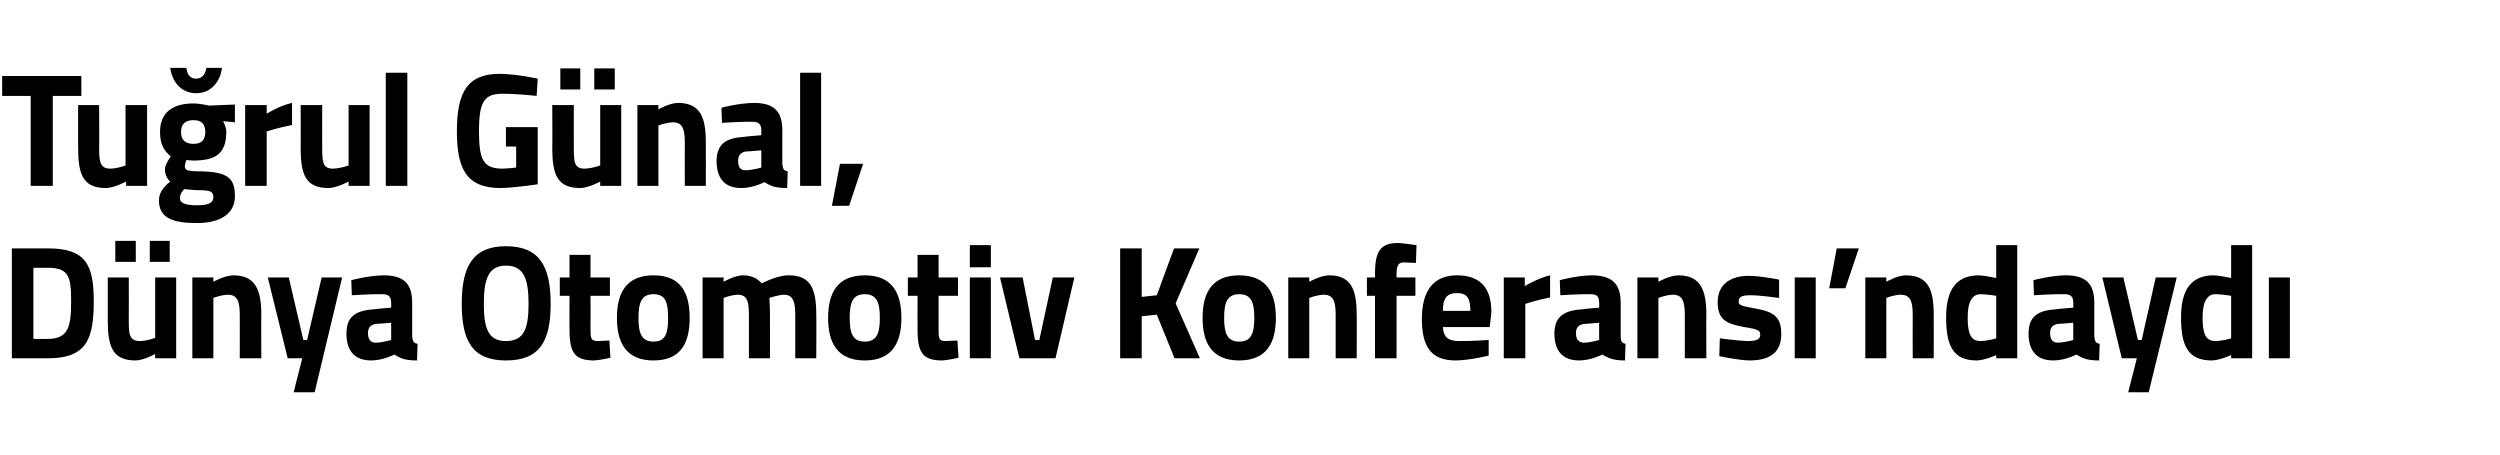
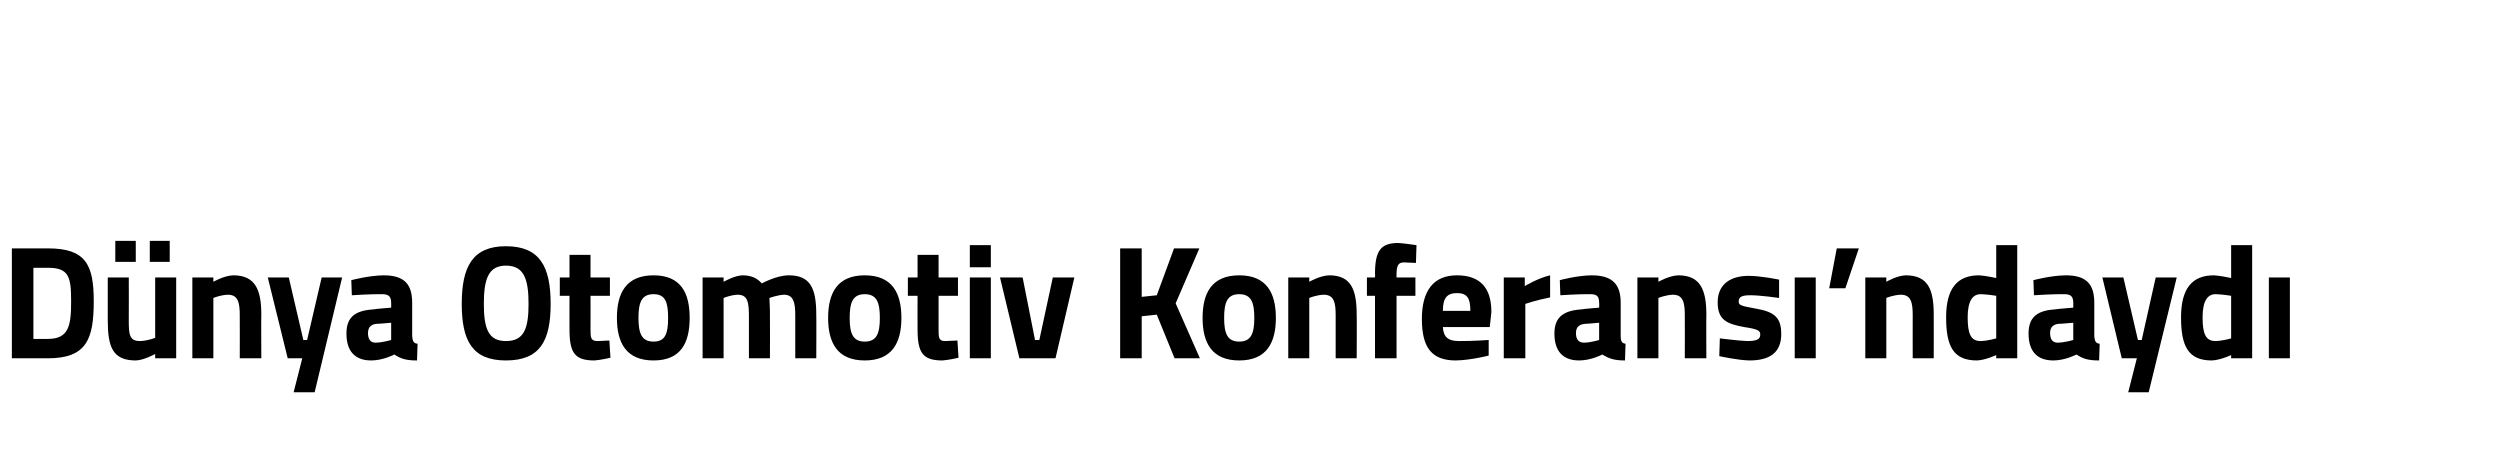
<svg xmlns="http://www.w3.org/2000/svg" version="1.1" width="464px" height="84.5px" viewBox="0 -12 464 84.5" style="top:-12px">
  <desc>Tu rul G nal, D nya Otomotiv Konferans ’ndayd</desc>
  <defs />
  <g id="Polygon289129">
    <path d="M 2.2 54.5 L 2.2 34.1 C 2.2 34.1 8.91 34.1 8.9 34.1 C 15.9 34.1 17.4 37.1 17.4 43.9 C 17.4 50.9 16.1 54.5 8.9 54.5 C 8.91 54.5 2.2 54.5 2.2 54.5 Z M 8.9 37.7 C 8.91 37.7 6.2 37.7 6.2 37.7 L 6.2 50.9 C 6.2 50.9 8.91 50.9 8.9 50.9 C 12.8 50.9 13.2 48.4 13.2 43.9 C 13.2 39.4 12.8 37.7 8.9 37.7 Z M 28.8 39.5 L 28.8 50.7 C 28.8 50.7 27.45 51.26 26 51.3 C 24 51.3 23.9 50.1 23.9 47.4 C 23.93 47.42 23.9 39.5 23.9 39.5 L 20 39.5 C 20 39.5 19.99 47.36 20 47.4 C 20 52.4 20.9 54.9 25.2 54.9 C 26.72 54.86 28.8 53.7 28.8 53.7 L 28.8 54.5 L 32.7 54.5 L 32.7 39.5 L 28.8 39.5 Z M 21.4 32.7 L 25.2 32.7 L 25.2 36.6 L 21.4 36.6 L 21.4 32.7 Z M 27.8 32.7 L 31.5 32.7 L 31.5 36.6 L 27.8 36.6 L 27.8 32.7 Z M 35.7 54.5 L 35.7 39.5 L 39.6 39.5 L 39.6 40.3 C 39.6 40.3 41.61 39.14 43.3 39.1 C 47.4 39.1 48.5 41.8 48.5 46.4 C 48.46 46.37 48.5 54.5 48.5 54.5 L 44.5 54.5 C 44.5 54.5 44.52 46.49 44.5 46.5 C 44.5 44.2 44.2 42.7 42.3 42.7 C 40.94 42.74 39.6 43.3 39.6 43.3 L 39.6 54.5 L 35.7 54.5 Z M 53.6 39.5 L 56.3 51.1 L 57 51.1 L 59.7 39.5 L 63.5 39.5 L 58.4 60.8 L 54.5 60.8 L 56.1 54.5 L 53.4 54.5 L 49.7 39.5 L 53.6 39.5 Z M 76.5 50.4 C 76.6 51.3 76.7 51.7 77.5 51.8 C 77.5 51.8 77.4 54.9 77.4 54.9 C 75.4 54.9 74.4 54.6 73.2 53.8 C 73.2 53.8 71.1 54.9 68.9 54.9 C 65.8 54.9 64.3 53.1 64.3 49.9 C 64.3 46.6 66.2 45.6 69.5 45.4 C 69.46 45.35 72.6 45.1 72.6 45.1 C 72.6 45.1 72.61 44.18 72.6 44.2 C 72.6 42.9 72 42.6 70.9 42.6 C 68.93 42.56 65.3 42.8 65.3 42.8 L 65.2 40 C 65.2 40 68.37 39.14 71.2 39.1 C 75 39.1 76.5 40.7 76.5 44.2 C 76.5 44.2 76.5 50.4 76.5 50.4 Z M 69.9 48.1 C 68.9 48.2 68.3 48.7 68.3 49.8 C 68.3 50.9 68.7 51.6 69.7 51.6 C 70.99 51.59 72.6 51.1 72.6 51.1 L 72.6 47.9 C 72.6 47.9 69.93 48.14 69.9 48.1 Z M 98.1 44.4 C 98.1 39.7 97.2 37.3 93.9 37.3 C 90.7 37.3 89.8 39.7 89.8 44.4 C 89.8 49.1 90.7 51.3 93.9 51.3 C 97.2 51.3 98.1 49.1 98.1 44.4 Z M 85.7 44.4 C 85.7 37.5 87.7 33.7 93.9 33.7 C 100.2 33.7 102.2 37.5 102.2 44.4 C 102.2 51.3 100.2 54.9 93.9 54.9 C 87.7 54.9 85.7 51.3 85.7 44.4 Z M 109.6 42.9 C 109.6 42.9 109.62 49.07 109.6 49.1 C 109.6 50.6 109.6 51.3 110.9 51.3 C 111.67 51.26 113.1 51.2 113.1 51.2 L 113.3 54.4 C 113.3 54.4 111.29 54.86 110.3 54.9 C 106.7 54.9 105.7 53.5 105.7 49.2 C 105.68 49.16 105.7 42.9 105.7 42.9 L 103.9 42.9 L 103.9 39.5 L 105.7 39.5 L 105.7 35.3 L 109.6 35.3 L 109.6 39.5 L 113.2 39.5 L 113.2 42.9 L 109.6 42.9 Z M 128 47 C 128 51.6 126.4 54.9 121.3 54.9 C 116.2 54.9 114.5 51.6 114.5 47 C 114.5 42.4 116.2 39.1 121.3 39.1 C 126.4 39.1 128 42.4 128 47 Z M 124 47 C 124 44.1 123.5 42.6 121.3 42.6 C 119.1 42.6 118.5 44.1 118.5 47 C 118.5 49.9 119.1 51.4 121.3 51.4 C 123.5 51.4 124 49.9 124 47 Z M 130.4 54.5 L 130.4 39.5 L 134.3 39.5 L 134.3 40.3 C 134.3 40.3 136.31 39.14 137.8 39.1 C 139.4 39.1 140.5 39.6 141.4 40.6 C 141.4 40.6 144.1 39.1 146.4 39.1 C 150.4 39.1 151.5 41.5 151.5 46.4 C 151.54 46.37 151.5 54.5 151.5 54.5 L 147.6 54.5 C 147.6 54.5 147.6 46.49 147.6 46.5 C 147.6 44.2 147.3 42.7 145.5 42.7 C 144.37 42.74 142.8 43.3 142.8 43.3 C 142.8 43.3 142.93 45.56 142.9 46.7 C 142.93 46.73 142.9 54.5 142.9 54.5 L 139 54.5 C 139 54.5 138.99 46.79 139 46.8 C 139 44.1 138.8 42.7 136.9 42.7 C 135.63 42.74 134.3 43.3 134.3 43.3 L 134.3 54.5 L 130.4 54.5 Z M 167.3 47 C 167.3 51.6 165.6 54.9 160.5 54.9 C 155.4 54.9 153.7 51.6 153.7 47 C 153.7 42.4 155.4 39.1 160.5 39.1 C 165.6 39.1 167.3 42.4 167.3 47 Z M 163.3 47 C 163.3 44.1 162.7 42.6 160.5 42.6 C 158.3 42.6 157.7 44.1 157.7 47 C 157.7 49.9 158.3 51.4 160.5 51.4 C 162.7 51.4 163.3 49.9 163.3 47 Z M 174.2 42.9 C 174.2 42.9 174.21 49.07 174.2 49.1 C 174.2 50.6 174.2 51.3 175.4 51.3 C 176.27 51.26 177.7 51.2 177.7 51.2 L 177.9 54.4 C 177.9 54.4 175.89 54.86 174.9 54.9 C 171.3 54.9 170.3 53.5 170.3 49.2 C 170.27 49.16 170.3 42.9 170.3 42.9 L 168.5 42.9 L 168.5 39.5 L 170.3 39.5 L 170.3 35.3 L 174.2 35.3 L 174.2 39.5 L 177.8 39.5 L 177.8 42.9 L 174.2 42.9 Z M 180 39.5 L 183.9 39.5 L 183.9 54.5 L 180 54.5 L 180 39.5 Z M 180 33.5 L 183.9 33.5 L 183.9 37.6 L 180 37.6 L 180 33.5 Z M 189.8 39.5 L 192.1 51.1 L 192.9 51.1 L 195.4 39.5 L 199.4 39.5 L 195.9 54.5 L 189.2 54.5 L 185.6 39.5 L 189.8 39.5 Z M 214.7 46.4 L 211.9 46.7 L 211.9 54.5 L 207.9 54.5 L 207.9 34.1 L 211.9 34.1 L 211.9 43.1 L 214.7 42.8 L 217.9 34.1 L 222.6 34.1 L 218.2 44.3 L 222.7 54.5 L 218 54.5 L 214.7 46.4 Z M 236.8 47 C 236.8 51.6 235.1 54.9 230 54.9 C 224.9 54.9 223.2 51.6 223.2 47 C 223.2 42.4 224.9 39.1 230 39.1 C 235.1 39.1 236.8 42.4 236.8 47 Z M 232.8 47 C 232.8 44.1 232.2 42.6 230 42.6 C 227.8 42.6 227.2 44.1 227.2 47 C 227.2 49.9 227.8 51.4 230 51.4 C 232.2 51.4 232.8 49.9 232.8 47 Z M 239.1 54.5 L 239.1 39.5 L 243 39.5 L 243 40.3 C 243 40.3 245 39.14 246.7 39.1 C 250.8 39.1 251.8 41.8 251.8 46.4 C 251.85 46.37 251.8 54.5 251.8 54.5 L 247.9 54.5 C 247.9 54.5 247.91 46.49 247.9 46.5 C 247.9 44.2 247.6 42.7 245.7 42.7 C 244.32 42.74 243 43.3 243 43.3 L 243 54.5 L 239.1 54.5 Z M 259.2 54.5 L 255.2 54.5 L 255.2 42.9 L 253.7 42.9 L 253.7 39.5 L 255.2 39.5 C 255.2 39.5 255.24 38.84 255.2 38.8 C 255.2 34.5 256.3 33.1 259.5 33.1 C 260.5 33.14 262.9 33.5 262.9 33.5 L 262.8 36.8 C 262.8 36.8 261.53 36.74 260.6 36.7 C 259.5 36.7 259.2 37.3 259.2 38.9 C 259.18 38.87 259.2 39.5 259.2 39.5 L 262.7 39.5 L 262.7 42.9 L 259.2 42.9 L 259.2 54.5 Z M 276.3 51.1 L 276.3 54 C 276.3 54 272.93 54.86 270.2 54.9 C 265.8 54.9 263.9 52.6 263.9 47.2 C 263.9 41.9 266.1 39.1 270.4 39.1 C 274.7 39.1 276.8 41.4 276.8 45.9 C 276.78 45.92 276.5 48.7 276.5 48.7 C 276.5 48.7 267.84 48.71 267.8 48.7 C 267.9 50.5 268.7 51.3 270.8 51.3 C 273.22 51.32 276.3 51.1 276.3 51.1 Z M 272.9 45.7 C 272.9 43.2 272.2 42.4 270.4 42.4 C 268.5 42.4 267.8 43.4 267.8 45.7 C 267.8 45.7 272.9 45.7 272.9 45.7 Z M 279.1 39.5 L 283 39.5 L 283 41.1 C 283 41.1 285.5 39.59 287.7 39.1 C 287.7 39.1 287.7 43.2 287.7 43.2 C 285.15 43.7 283.1 44.4 283.1 44.4 L 283.1 54.5 L 279.1 54.5 L 279.1 39.5 Z M 300.8 50.4 C 300.8 51.3 301 51.7 301.7 51.8 C 301.7 51.8 301.6 54.9 301.6 54.9 C 299.7 54.9 298.7 54.6 297.4 53.8 C 297.4 53.8 295.3 54.9 293.1 54.9 C 290 54.9 288.5 53.1 288.5 49.9 C 288.5 46.6 290.5 45.6 293.7 45.4 C 293.69 45.35 296.8 45.1 296.8 45.1 C 296.8 45.1 296.84 44.18 296.8 44.2 C 296.8 42.9 296.3 42.6 295.1 42.6 C 293.16 42.56 289.6 42.8 289.6 42.8 L 289.5 40 C 289.5 40 292.6 39.14 295.4 39.1 C 299.2 39.1 300.8 40.7 300.8 44.2 C 300.8 44.2 300.8 50.4 300.8 50.4 Z M 294.2 48.1 C 293.1 48.2 292.5 48.7 292.5 49.8 C 292.5 50.9 292.9 51.6 294 51.6 C 295.22 51.59 296.8 51.1 296.8 51.1 L 296.8 47.9 C 296.8 47.9 294.16 48.14 294.2 48.1 Z M 303.9 54.5 L 303.9 39.5 L 307.8 39.5 L 307.8 40.3 C 307.8 40.3 309.81 39.14 311.5 39.1 C 315.6 39.1 316.7 41.8 316.7 46.4 C 316.66 46.37 316.7 54.5 316.7 54.5 L 312.7 54.5 C 312.7 54.5 312.72 46.49 312.7 46.5 C 312.7 44.2 312.4 42.7 310.5 42.7 C 309.14 42.74 307.8 43.3 307.8 43.3 L 307.8 54.5 L 303.9 54.5 Z M 330.2 43.3 C 330.2 43.3 326.51 42.77 324.8 42.8 C 323.1 42.8 322.7 43.2 322.7 44 C 322.7 44.7 323.3 44.8 326 45.3 C 329.4 45.9 330.6 47 330.6 50 C 330.6 53.5 328.4 54.9 324.7 54.9 C 322.54 54.86 319.1 54.1 319.1 54.1 L 319.2 50.8 C 319.2 50.8 322.83 51.26 324.3 51.3 C 326.2 51.3 326.7 50.9 326.7 50.1 C 326.7 49.4 326.4 49.1 323.7 48.7 C 320.5 48.1 318.8 47.4 318.8 44.1 C 318.8 40.6 321.4 39.2 324.5 39.2 C 326.63 39.17 330.2 39.9 330.2 39.9 L 330.2 43.3 Z M 333.1 39.5 L 337 39.5 L 337 54.5 L 333.1 54.5 L 333.1 39.5 Z M 340.9 34.1 L 345 34.1 L 342.5 41.5 L 339.5 41.5 L 340.9 34.1 Z M 346.2 54.5 L 346.2 39.5 L 350.1 39.5 L 350.1 40.3 C 350.1 40.3 352.07 39.14 353.7 39.1 C 357.9 39.1 358.9 41.8 358.9 46.4 C 358.92 46.37 358.9 54.5 358.9 54.5 L 355 54.5 C 355 54.5 354.98 46.49 355 46.5 C 355 44.2 354.7 42.7 352.8 42.7 C 351.39 42.74 350.1 43.3 350.1 43.3 L 350.1 54.5 L 346.2 54.5 Z M 374.4 54.5 L 370.5 54.5 L 370.5 53.9 C 370.5 53.9 368.44 54.86 366.9 54.9 C 362.5 54.9 361.2 52.2 361.2 46.9 C 361.2 41.5 363.3 39.1 367.3 39.1 C 368.38 39.14 370.5 39.6 370.5 39.6 L 370.5 33.5 L 374.4 33.5 L 374.4 54.5 Z M 370.5 50.8 L 370.5 42.9 C 370.5 42.9 368.85 42.62 367.6 42.6 C 366.1 42.6 365.2 43.9 365.2 46.9 C 365.2 50 365.8 51.3 367.6 51.3 C 369 51.26 370.5 50.8 370.5 50.8 Z M 388.7 50.4 C 388.8 51.3 388.9 51.7 389.7 51.8 C 389.7 51.8 389.6 54.9 389.6 54.9 C 387.6 54.9 386.6 54.6 385.4 53.8 C 385.4 53.8 383.3 54.9 381.1 54.9 C 378 54.9 376.5 53.1 376.5 49.9 C 376.5 46.6 378.4 45.6 381.6 45.4 C 381.65 45.35 384.8 45.1 384.8 45.1 C 384.8 45.1 384.8 44.18 384.8 44.2 C 384.8 42.9 384.2 42.6 383.1 42.6 C 381.12 42.56 377.5 42.8 377.5 42.8 L 377.4 40 C 377.4 40 380.56 39.14 383.4 39.1 C 387.2 39.1 388.7 40.7 388.7 44.2 C 388.7 44.2 388.7 50.4 388.7 50.4 Z M 382.1 48.1 C 381.1 48.2 380.5 48.7 380.5 49.8 C 380.5 50.9 380.9 51.6 381.9 51.6 C 383.18 51.59 384.8 51.1 384.8 51.1 L 384.8 47.9 C 384.8 47.9 382.12 48.14 382.1 48.1 Z M 394.1 39.5 L 396.8 51.1 L 397.5 51.1 L 400.1 39.5 L 404 39.5 L 398.8 60.8 L 395 60.8 L 396.6 54.5 L 393.8 54.5 L 390.2 39.5 L 394.1 39.5 Z M 418 54.5 L 414.1 54.5 L 414.1 53.9 C 414.1 53.9 412.04 54.86 410.5 54.9 C 406.1 54.9 404.8 52.2 404.8 46.9 C 404.8 41.5 406.9 39.1 410.9 39.1 C 411.98 39.14 414.1 39.6 414.1 39.6 L 414.1 33.5 L 418 33.5 L 418 54.5 Z M 414.1 50.8 L 414.1 42.9 C 414.1 42.9 412.45 42.62 411.2 42.6 C 409.7 42.6 408.8 43.9 408.8 46.9 C 408.8 50 409.4 51.3 411.2 51.3 C 412.6 51.26 414.1 50.8 414.1 50.8 Z M 421.1 39.5 L 425 39.5 L 425 54.5 L 421.1 54.5 L 421.1 39.5 Z " stroke="none" fill="#000" />
  </g>
  <g id="Polygon289128">
-     <path d="M 0.4 2.1 L 15.1 2.1 L 15.1 5.8 L 9.8 5.8 L 9.8 22.5 L 5.7 22.5 L 5.7 5.8 L 0.4 5.8 L 0.4 2.1 Z M 27.3 7.5 L 27.3 22.5 L 23.4 22.5 L 23.4 21.7 C 23.4 21.7 21.24 22.86 19.7 22.9 C 15.4 22.9 14.5 20.4 14.5 15.4 C 14.5 15.36 14.5 7.5 14.5 7.5 L 18.4 7.5 C 18.4 7.5 18.44 15.42 18.4 15.4 C 18.4 18.1 18.6 19.3 20.5 19.3 C 21.97 19.26 23.3 18.7 23.3 18.7 L 23.3 7.5 L 27.3 7.5 Z M 29.5 25.2 C 29.5 23.9 30.2 22.8 31.6 21.7 C 31 21.2 30.6 20.3 30.6 19.4 C 30.6 18.6 31.7 17 31.7 17 C 30.7 16.2 29.7 15.1 29.7 12.5 C 29.7 8.6 32.4 7.2 35.9 7.2 C 37.17 7.2 38.8 7.6 38.8 7.6 L 43.6 7.4 L 43.6 10.7 C 43.6 10.7 41.38 10.47 41.4 10.5 C 41.6 10.9 42 11.6 42 12.5 C 42 16.7 39.8 17.8 35.8 17.8 C 35.5 17.8 34.9 17.7 34.6 17.7 C 34.6 17.7 34.3 18.5 34.3 18.8 C 34.3 19.6 34.7 19.8 37.2 19.8 C 42.2 19.9 43.6 21 43.6 24.4 C 43.6 28 40.4 29.4 36.6 29.4 C 32.3 29.4 29.5 28.6 29.5 25.2 Z M 34.2 23.1 C 33.7 23.6 33.4 24.1 33.4 24.8 C 33.4 25.7 34.4 26.1 36.6 26.1 C 38.6 26.1 39.6 25.7 39.6 24.6 C 39.6 23.5 39 23.3 36.8 23.3 C 36 23.3 34.2 23.1 34.2 23.1 Z M 38.1 12.5 C 38.1 11.1 37.5 10.3 35.9 10.3 C 34.3 10.3 33.6 11.1 33.6 12.5 C 33.6 13.9 34.3 14.7 35.9 14.7 C 37.5 14.7 38.1 13.9 38.1 12.5 Z M 34.6 0.6 C 34.7 1.8 35.3 2.6 36.4 2.6 C 37.5 2.6 38.1 1.8 38.3 0.6 C 38.3 0.6 41.2 0.6 41.2 0.6 C 40.9 3 39.3 5.3 36.4 5.3 C 33.5 5.3 31.9 3 31.6 0.6 C 31.6 0.6 34.6 0.6 34.6 0.6 Z M 45.5 7.5 L 49.5 7.5 L 49.5 9.1 C 49.5 9.1 51.92 7.59 54.2 7.1 C 54.2 7.1 54.2 11.2 54.2 11.2 C 51.57 11.7 49.5 12.4 49.5 12.4 L 49.5 22.5 L 45.5 22.5 L 45.5 7.5 Z M 68.6 7.5 L 68.6 22.5 L 64.7 22.5 L 64.7 21.7 C 64.7 21.7 62.57 22.86 61 22.9 C 56.7 22.9 55.8 20.4 55.8 15.4 C 55.84 15.36 55.8 7.5 55.8 7.5 L 59.8 7.5 C 59.8 7.5 59.78 15.42 59.8 15.4 C 59.8 18.1 59.9 19.3 61.8 19.3 C 63.3 19.26 64.7 18.7 64.7 18.7 L 64.7 7.5 L 68.6 7.5 Z M 71.6 1.5 L 75.6 1.5 L 75.6 22.5 L 71.6 22.5 L 71.6 1.5 Z M 93.9 11.6 L 99.8 11.6 L 99.8 22.2 C 99.8 22.2 95.56 22.86 92.9 22.9 C 86.4 22.9 84.8 19.1 84.8 12.3 C 84.8 4.9 86.9 1.7 92.8 1.7 C 95.88 1.74 99.8 2.6 99.8 2.6 L 99.6 5.8 C 99.6 5.8 96.12 5.4 93.4 5.4 C 90 5.4 88.9 6.6 88.9 12.3 C 88.9 17.7 89.7 19.3 93.3 19.3 C 94.53 19.26 95.8 19.1 95.8 19.1 L 95.8 15.2 L 93.9 15.2 L 93.9 11.6 Z M 111.4 7.5 L 111.4 18.7 C 111.4 18.7 110.01 19.26 108.5 19.3 C 106.6 19.3 106.5 18.1 106.5 15.4 C 106.48 15.42 106.5 7.5 106.5 7.5 L 102.5 7.5 C 102.5 7.5 102.55 15.36 102.5 15.4 C 102.5 20.4 103.4 22.9 107.7 22.9 C 109.28 22.86 111.4 21.7 111.4 21.7 L 111.4 22.5 L 115.3 22.5 L 115.3 7.5 L 111.4 7.5 Z M 104 0.7 L 107.7 0.7 L 107.7 4.6 L 104 4.6 L 104 0.7 Z M 110.3 0.7 L 114.1 0.7 L 114.1 4.6 L 110.3 4.6 L 110.3 0.7 Z M 118.3 22.5 L 118.3 7.5 L 122.2 7.5 L 122.2 8.3 C 122.2 8.3 124.17 7.14 125.8 7.1 C 130 7.1 131 9.8 131 14.4 C 131.02 14.37 131 22.5 131 22.5 L 127.1 22.5 C 127.1 22.5 127.08 14.49 127.1 14.5 C 127.1 12.2 126.8 10.7 124.9 10.7 C 123.5 10.74 122.2 11.3 122.2 11.3 L 122.2 22.5 L 118.3 22.5 Z M 145.2 18.4 C 145.3 19.3 145.4 19.7 146.2 19.8 C 146.2 19.8 146.1 22.9 146.1 22.9 C 144.1 22.9 143.1 22.6 141.9 21.8 C 141.9 21.8 139.8 22.9 137.6 22.9 C 134.5 22.9 133 21.1 133 17.9 C 133 14.6 134.9 13.6 138.1 13.4 C 138.14 13.35 141.3 13.1 141.3 13.1 C 141.3 13.1 141.29 12.18 141.3 12.2 C 141.3 10.9 140.7 10.6 139.6 10.6 C 137.61 10.56 134 10.8 134 10.8 L 133.9 8 C 133.9 8 137.05 7.14 139.9 7.1 C 143.7 7.1 145.2 8.7 145.2 12.2 C 145.2 12.2 145.2 18.4 145.2 18.4 Z M 138.6 16.1 C 137.6 16.2 137 16.7 137 17.8 C 137 18.9 137.3 19.6 138.4 19.6 C 139.67 19.59 141.3 19.1 141.3 19.1 L 141.3 15.9 C 141.3 15.9 138.61 16.14 138.6 16.1 Z M 148.5 1.5 L 152.4 1.5 L 152.4 22.5 L 148.5 22.5 L 148.5 1.5 Z M 155.9 18.4 L 160.2 18.4 L 157.6 26.2 L 154.4 26.2 L 155.9 18.4 Z " stroke="none" fill="#000" />
-   </g>
+     </g>
</svg>